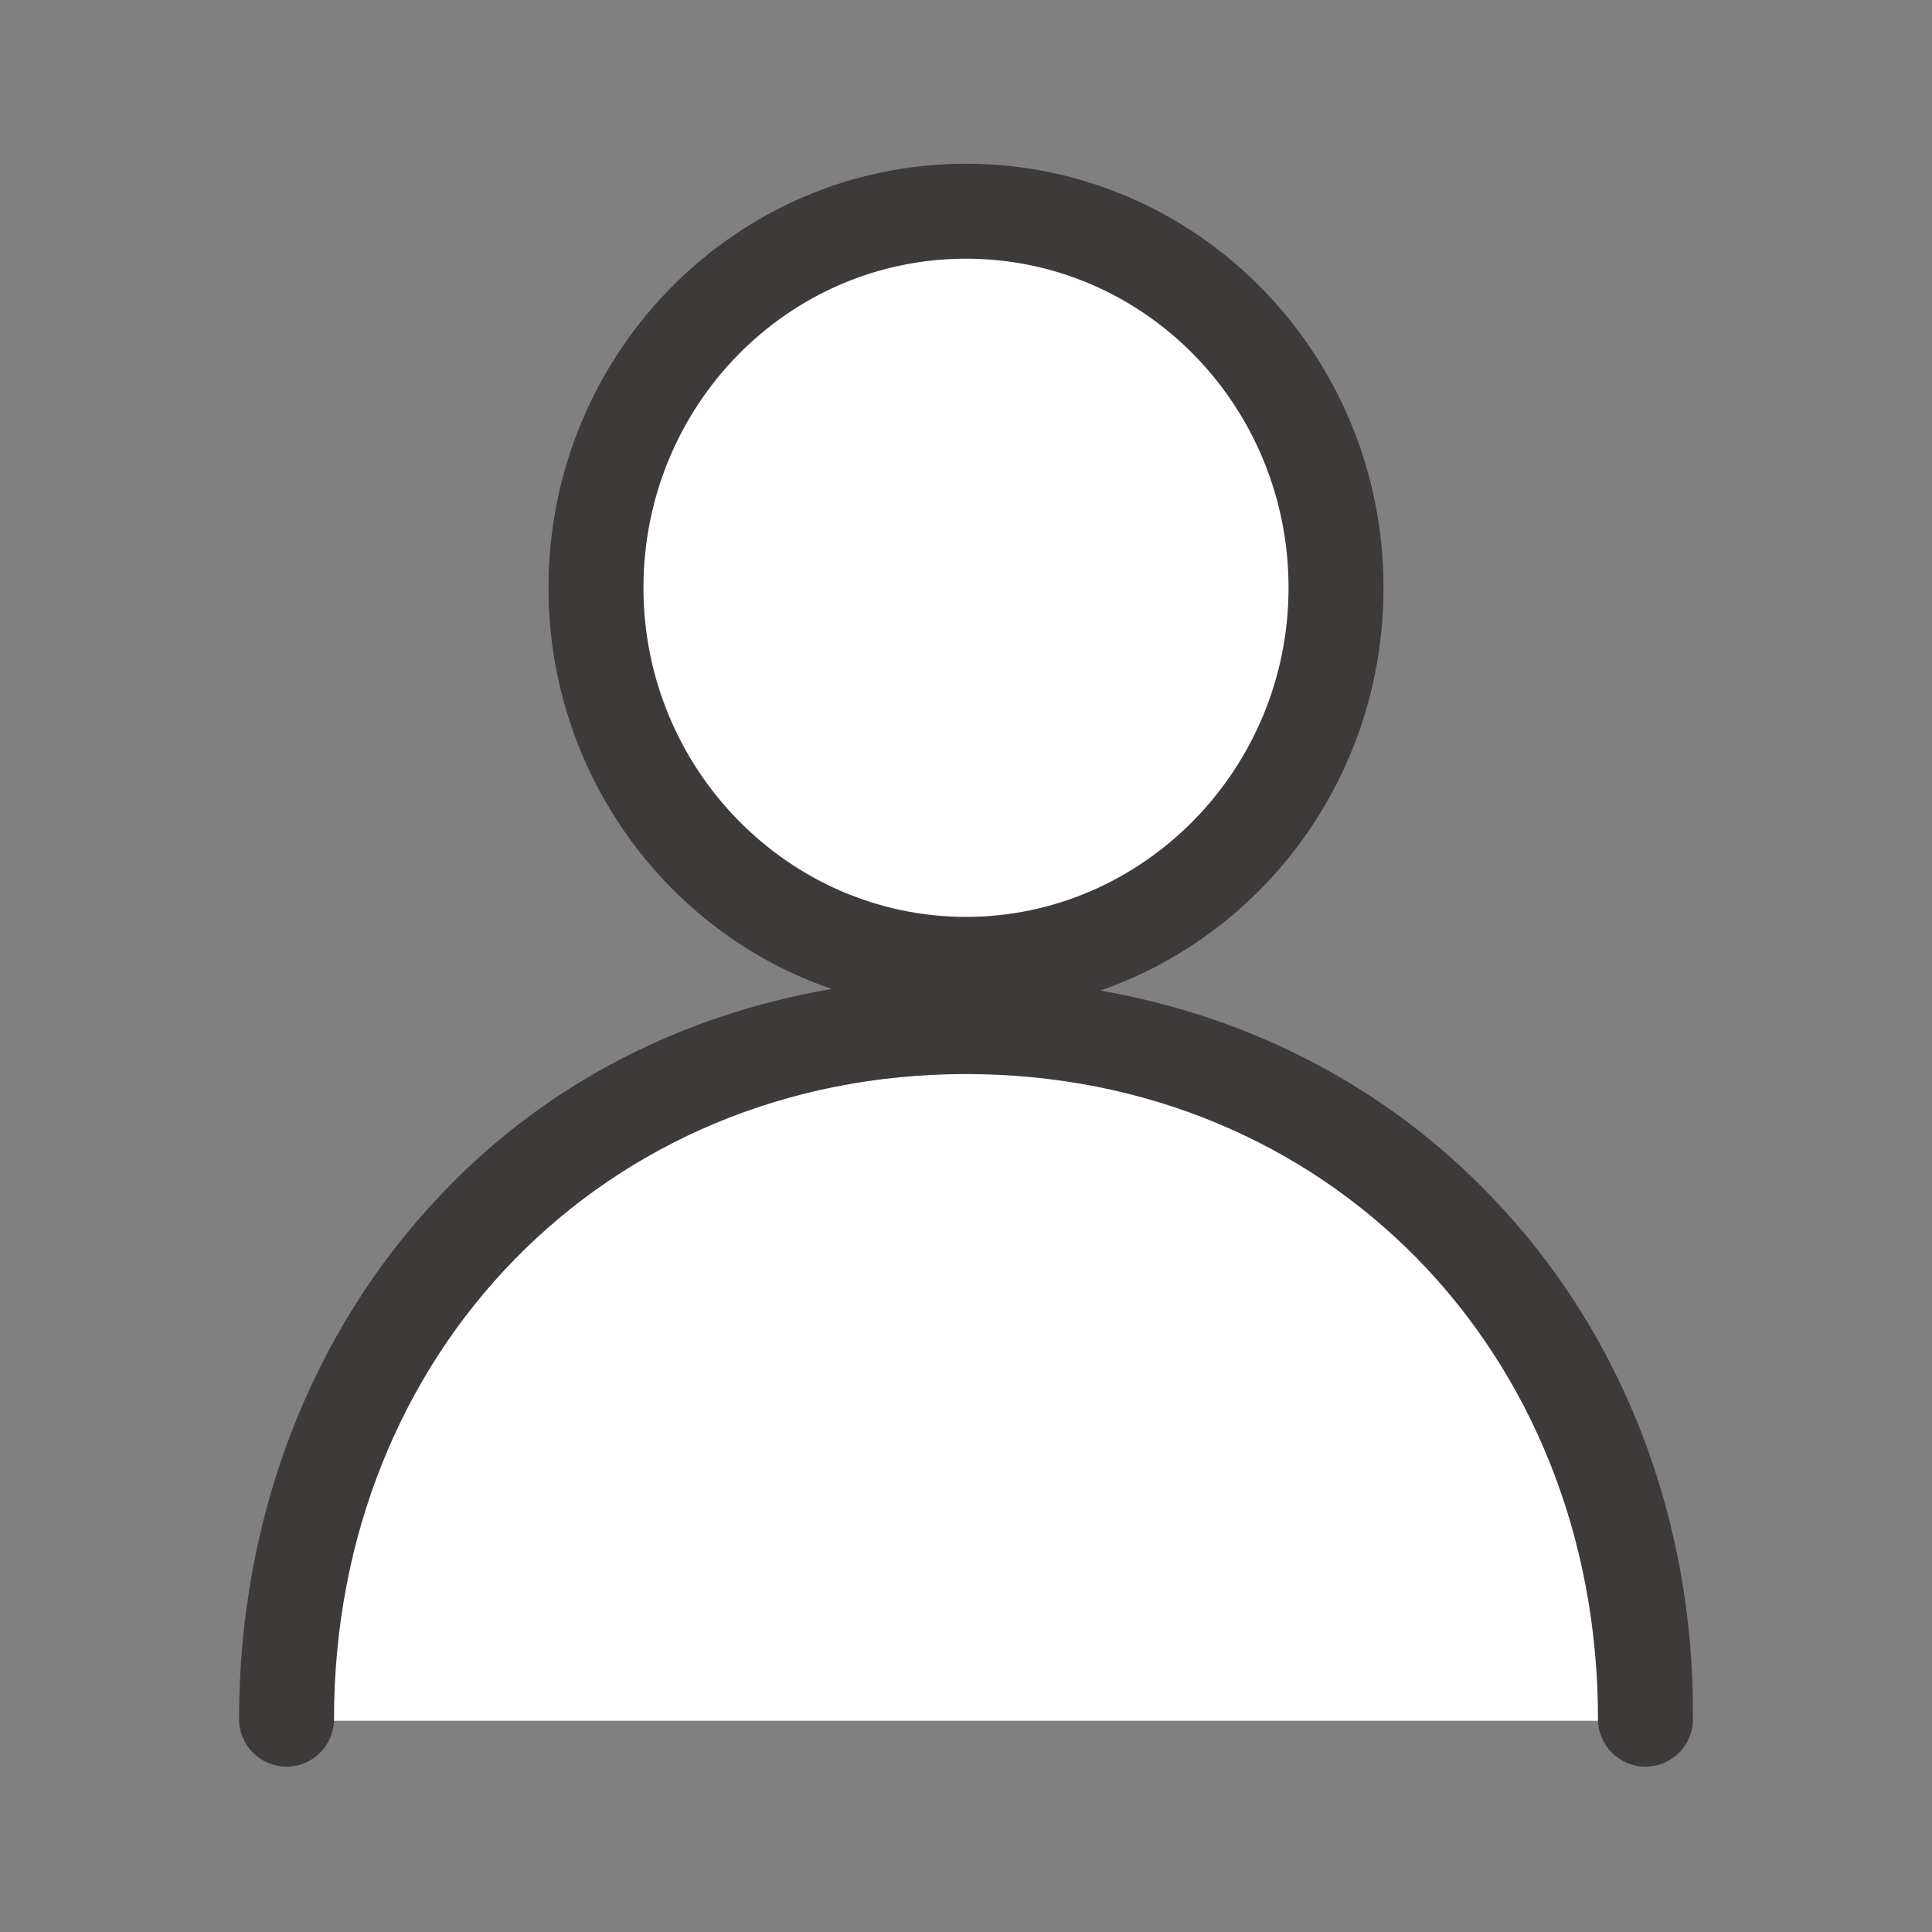
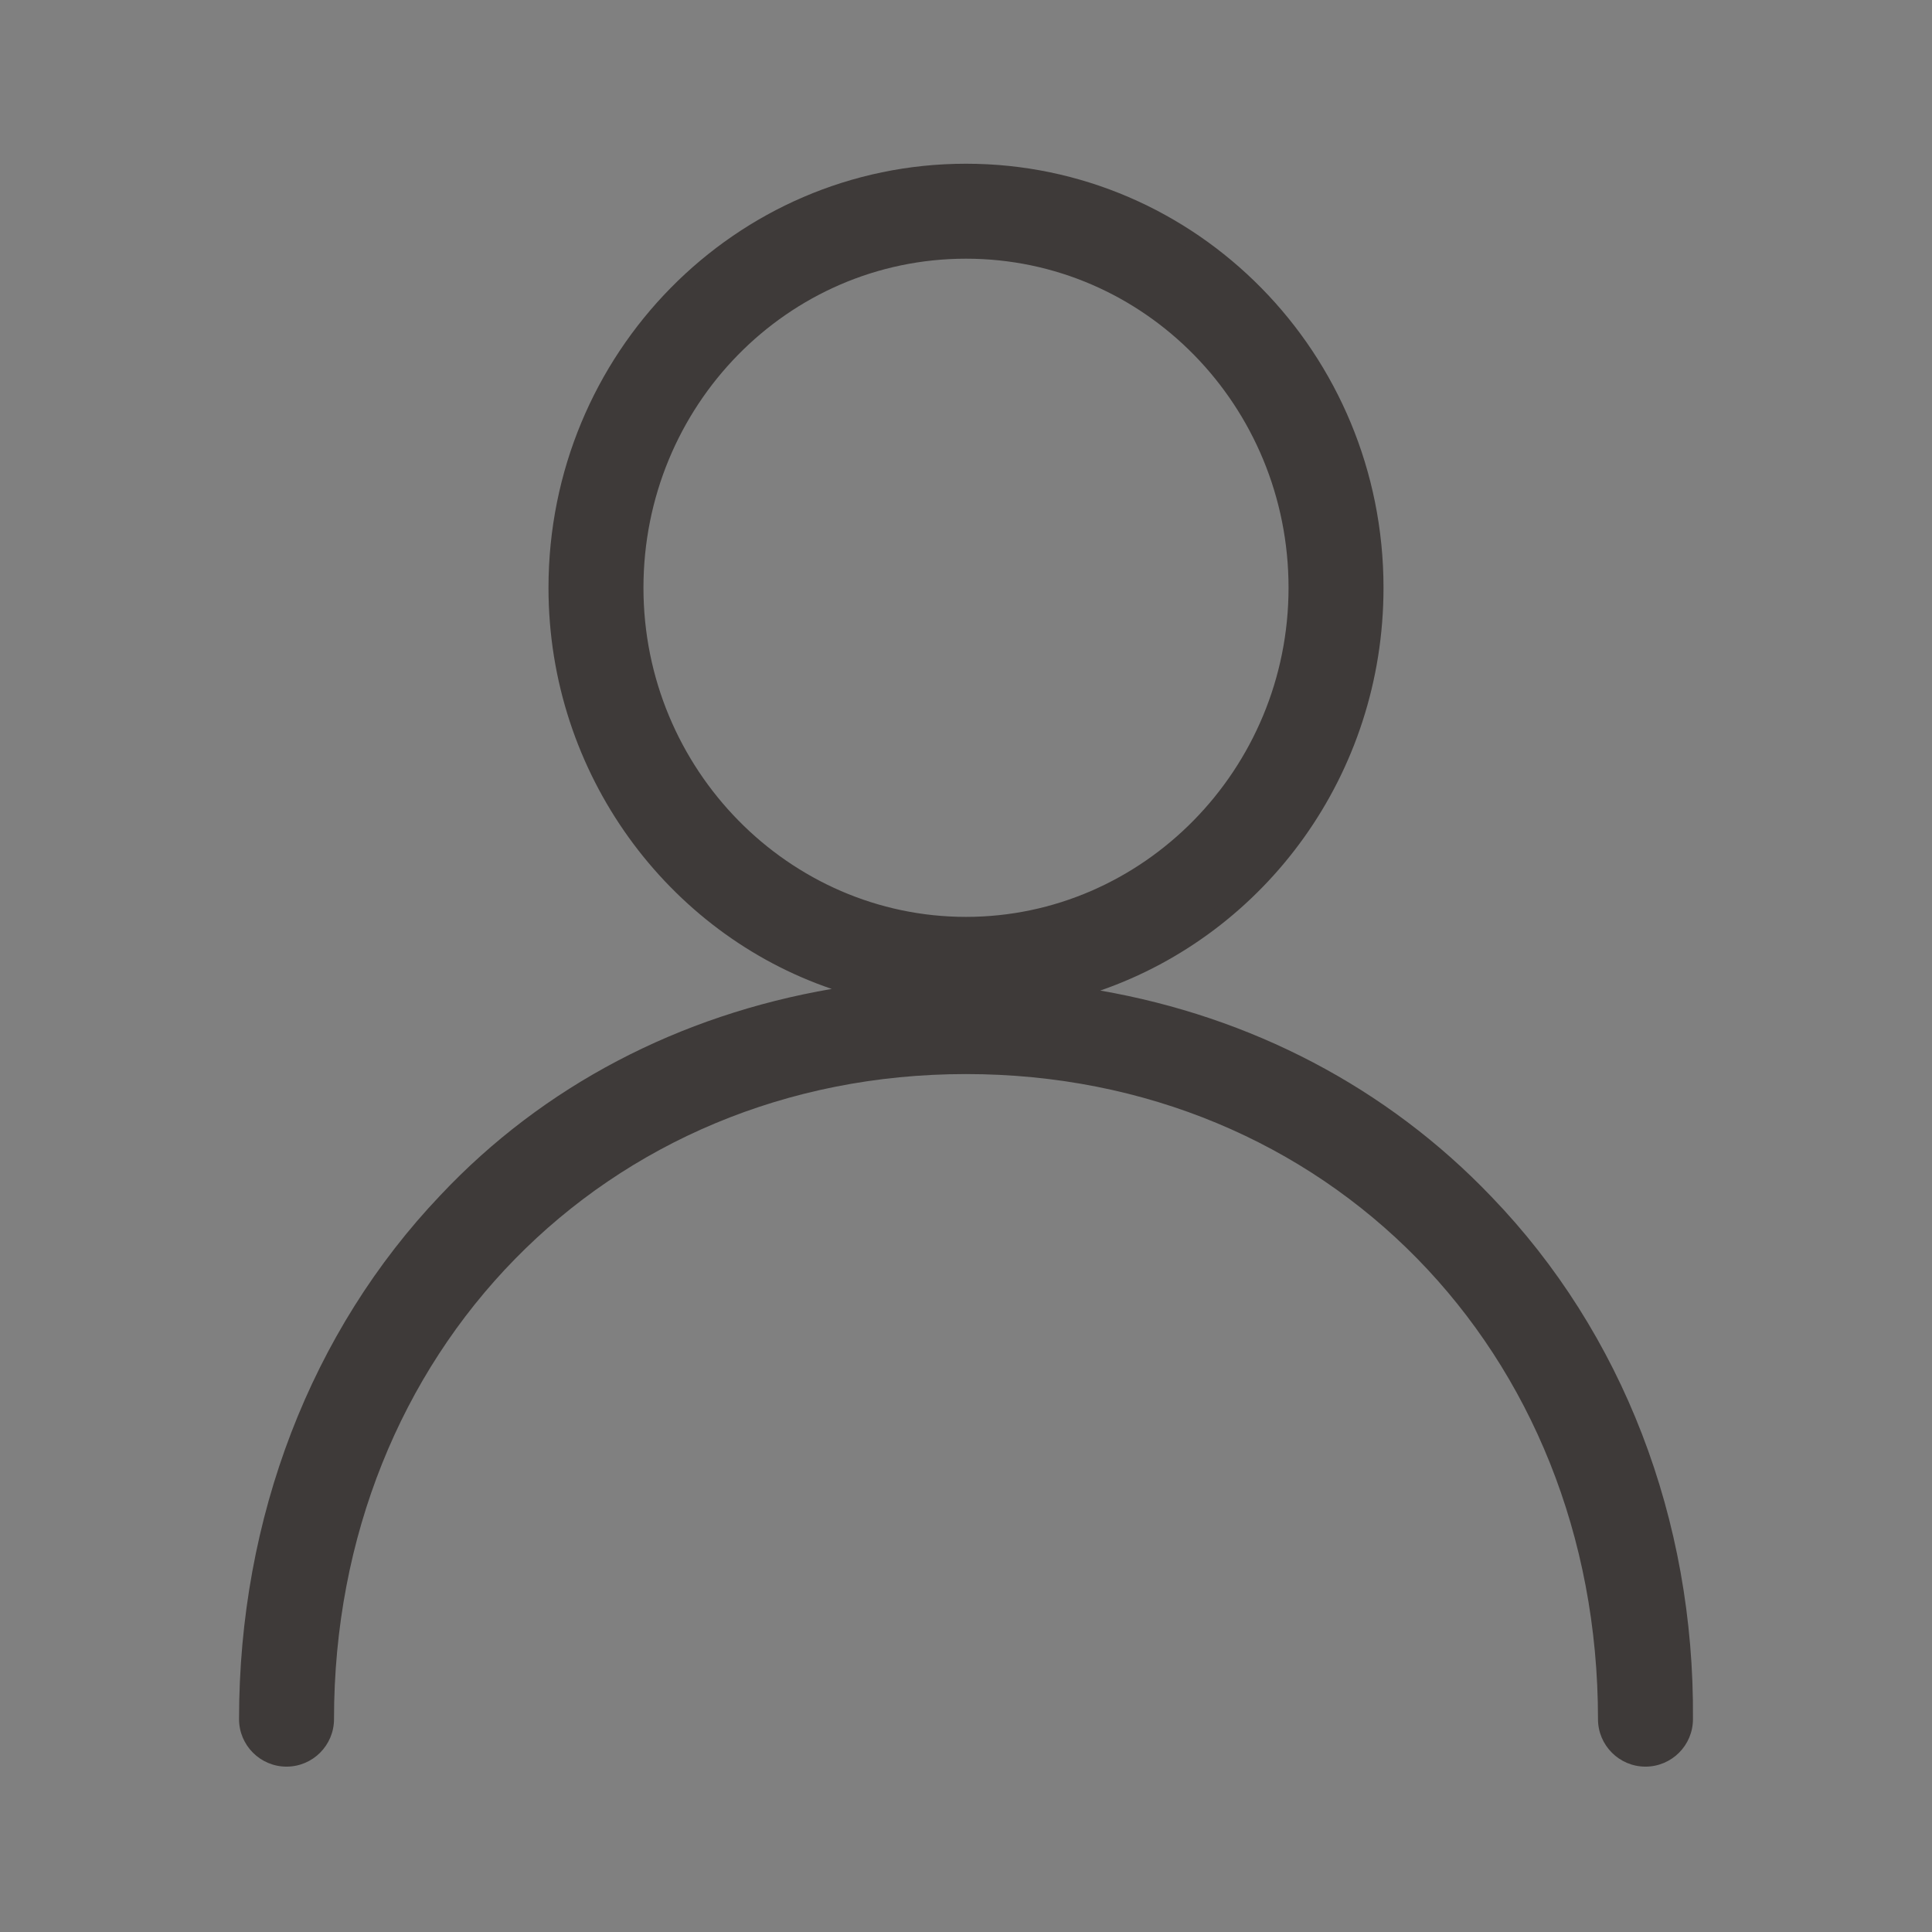
<svg xmlns="http://www.w3.org/2000/svg" version="1.1" id="レイヤー_1" x="0px" y="0px" viewBox="0 0 118 118" style="enable-background:new 0 0 118 118;" xml:space="preserve">
  <rect x="0" y="0" width="118" height="118" fill="#808080" stroke="none" />
  <style type="text/css">
	.st0{fill:none;}
	.st1{fill:#FFFFFF;}
	.st2{fill:#3E3A39;}
</style>
-   <rect class="st0" width="118" height="118" />
  <g>
-     <path class="st1" d="M100.5,105.1c0-23.4-16.9-42.4-41.5-42.4s-41.5,19-41.5,42.4H100.5z" />
-     <path class="st2" d="M100.5,107c-1.1,0-1.9-0.9-1.9-1.9c0-23-17-40.4-39.6-40.4c-22.6,0-39.6,17.4-39.6,40.4c0,1.1-0.9,1.9-1.9,1.9   c-1.1,0-1.9-0.9-1.9-1.9c0-12,4.3-23.1,12-31.3c8-8.4,19.1-13,31.4-13c12.3,0,23.4,4.6,31.4,13c7.8,8.2,12,19.3,12,31.3   C102.5,106.1,101.6,107,100.5,107z" />
-     <ellipse class="st1" cx="59" cy="35.9" rx="22.6" ry="23" />
    <path class="st2" d="M91.1,73.1c-6.4-6.7-14.7-11-23.9-12.6C77.3,57,84.5,47.3,84.5,35.9C84.5,21.6,73.1,10,59,10   S33.5,21.6,33.5,35.9c0,11.4,7.3,21.1,17.3,24.5c-9.3,1.6-17.6,5.9-23.9,12.6c-7.9,8.3-12.3,19.7-12.3,32c0,1.6,1.3,2.9,2.9,2.9   s2.9-1.3,2.9-2.9C20.4,82.6,37,65.6,59,65.6c22,0,38.6,16.9,38.6,39.4c0,1.6,1.3,2.9,2.9,2.9s2.9-1.3,2.9-2.9   C103.5,92.8,99.1,81.4,91.1,73.1z M39.3,35.9c0-11.1,8.8-20.1,19.7-20.1s19.7,9,19.7,20.1S69.8,56,59,56S39.3,47,39.3,35.9z" />
    <path class="st2" d="M59,60.9c-13.5,0-24.5-11.2-24.5-24.9C34.5,22.2,45.5,11,59,11c13.5,0,24.5,11.2,24.5,24.9   C83.5,49.7,72.5,60.9,59,60.9z M59,14.9c-11.4,0-20.7,9.4-20.7,21.1C38.3,47.5,47.6,57,59,57c11.4,0,20.7-9.4,20.7-21.1   C79.7,24.3,70.4,14.9,59,14.9z" />
  </g>
</svg>